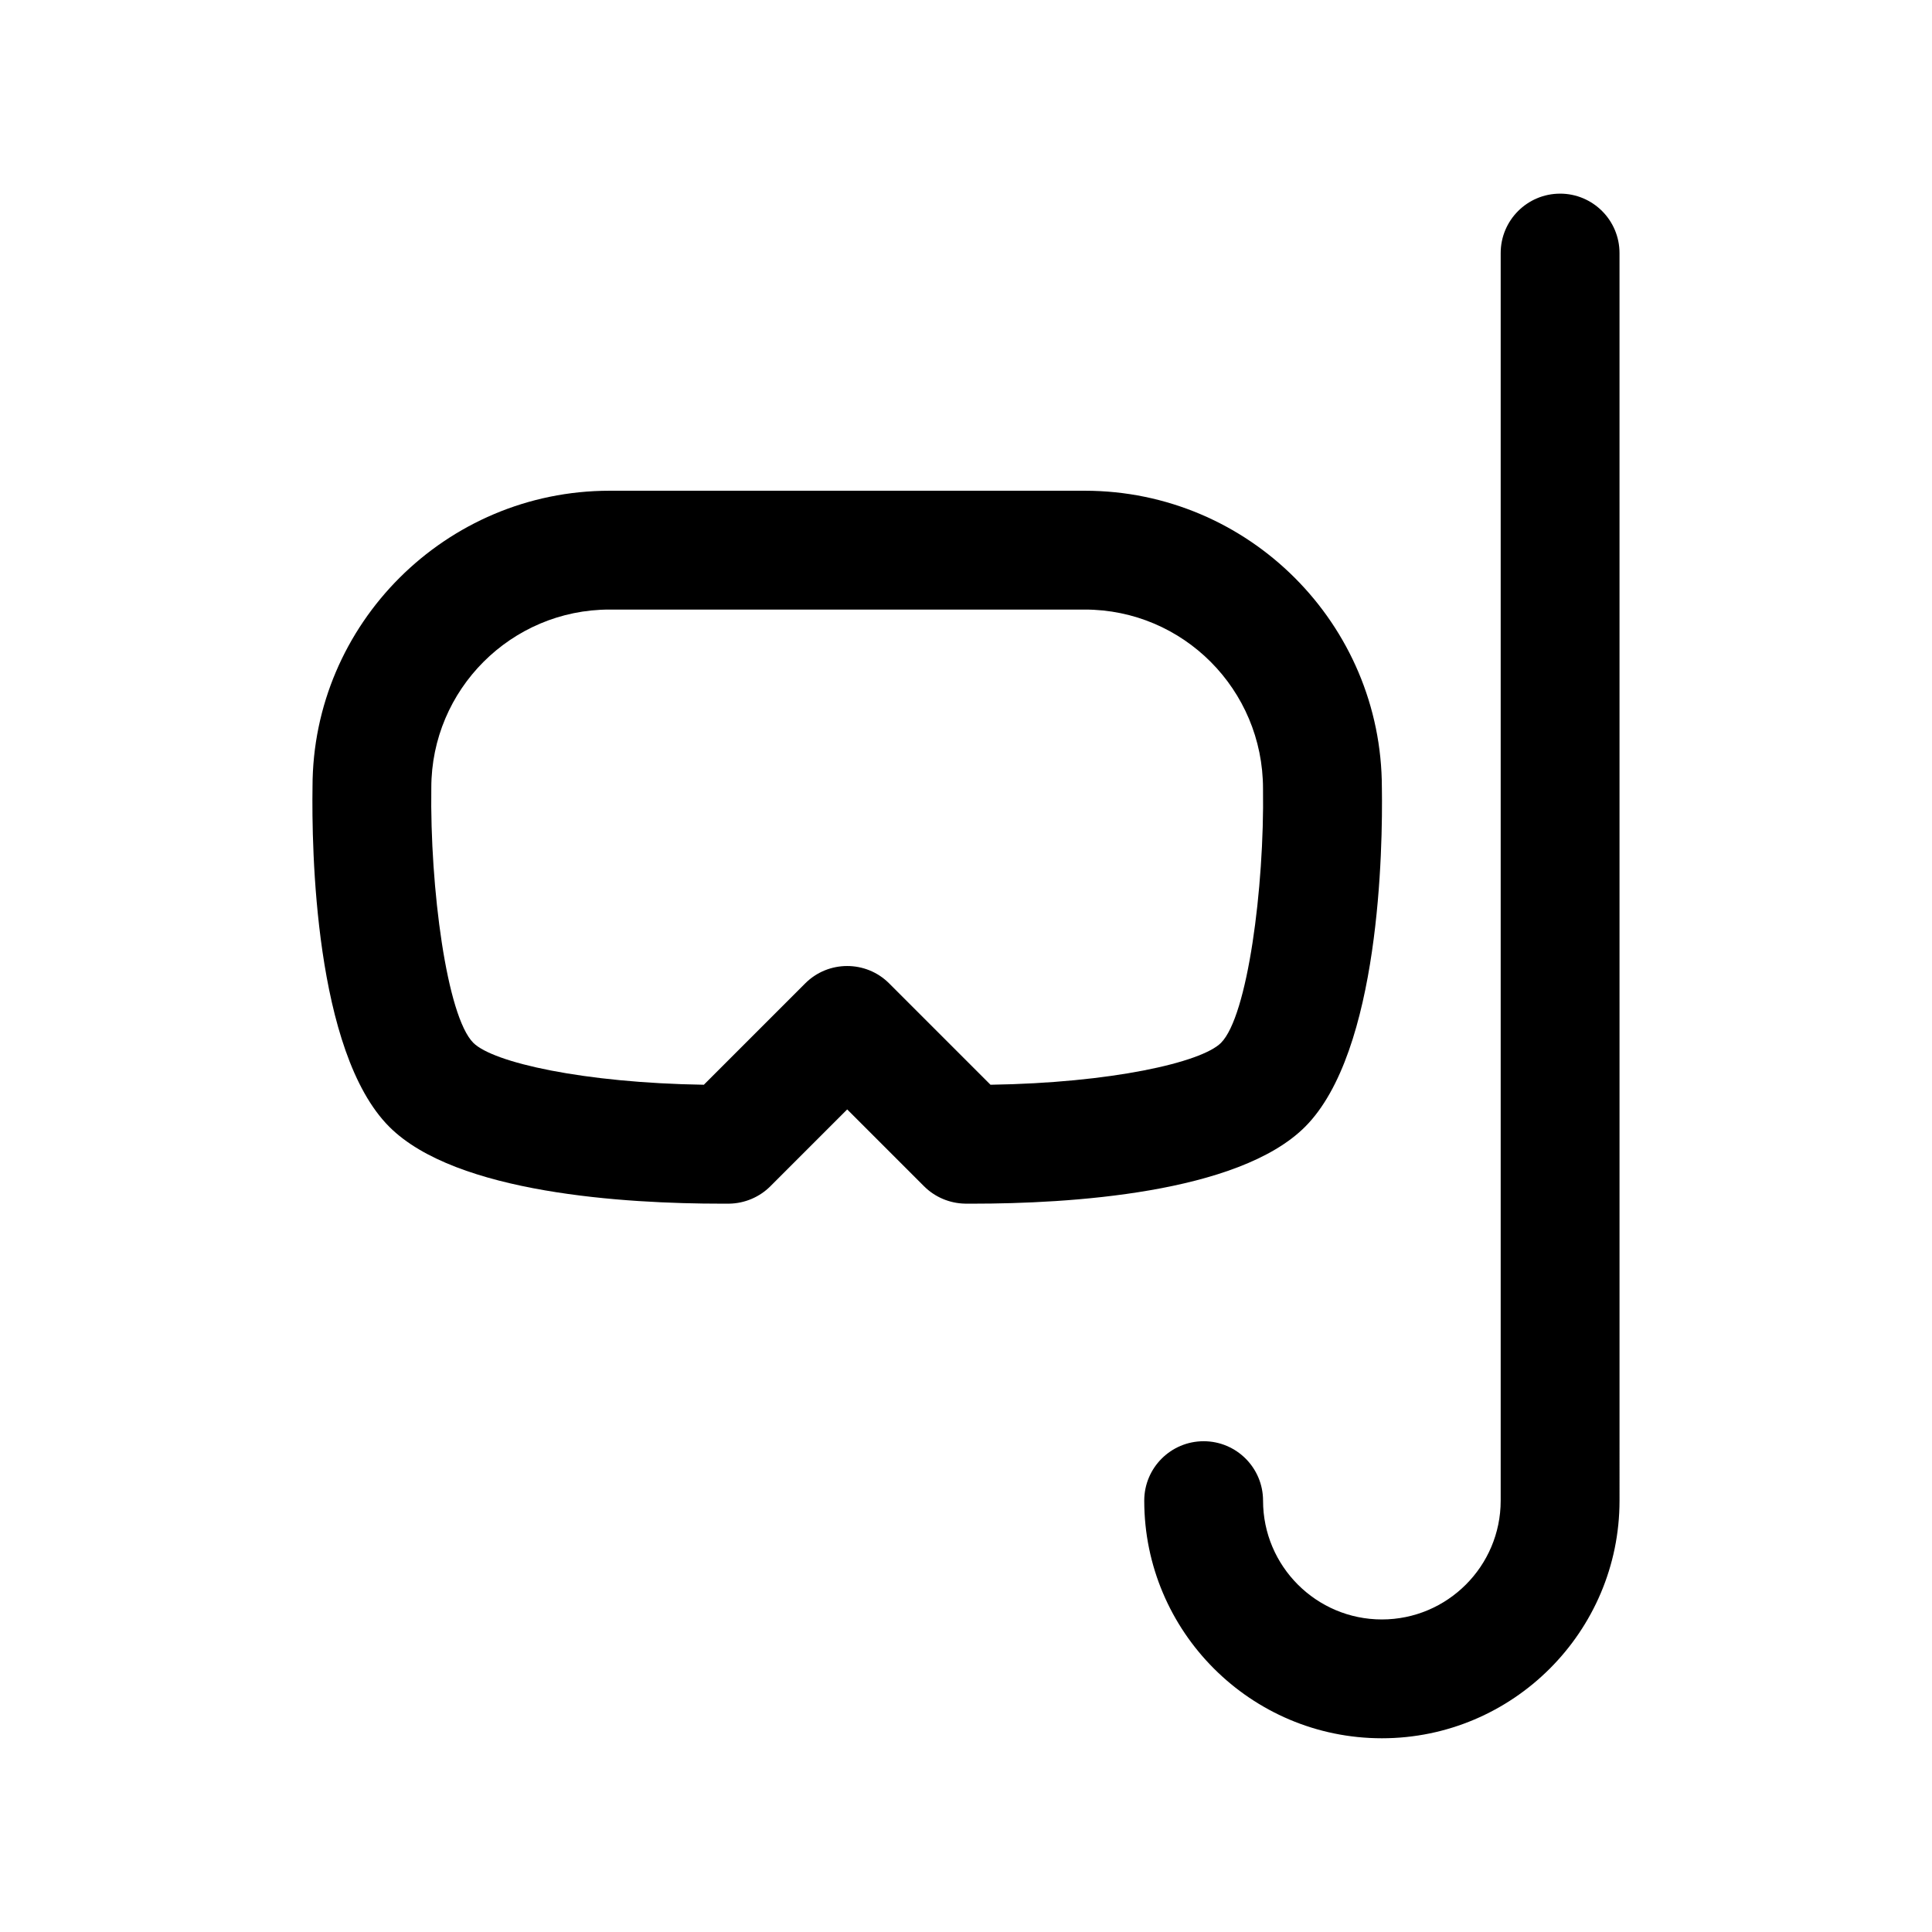
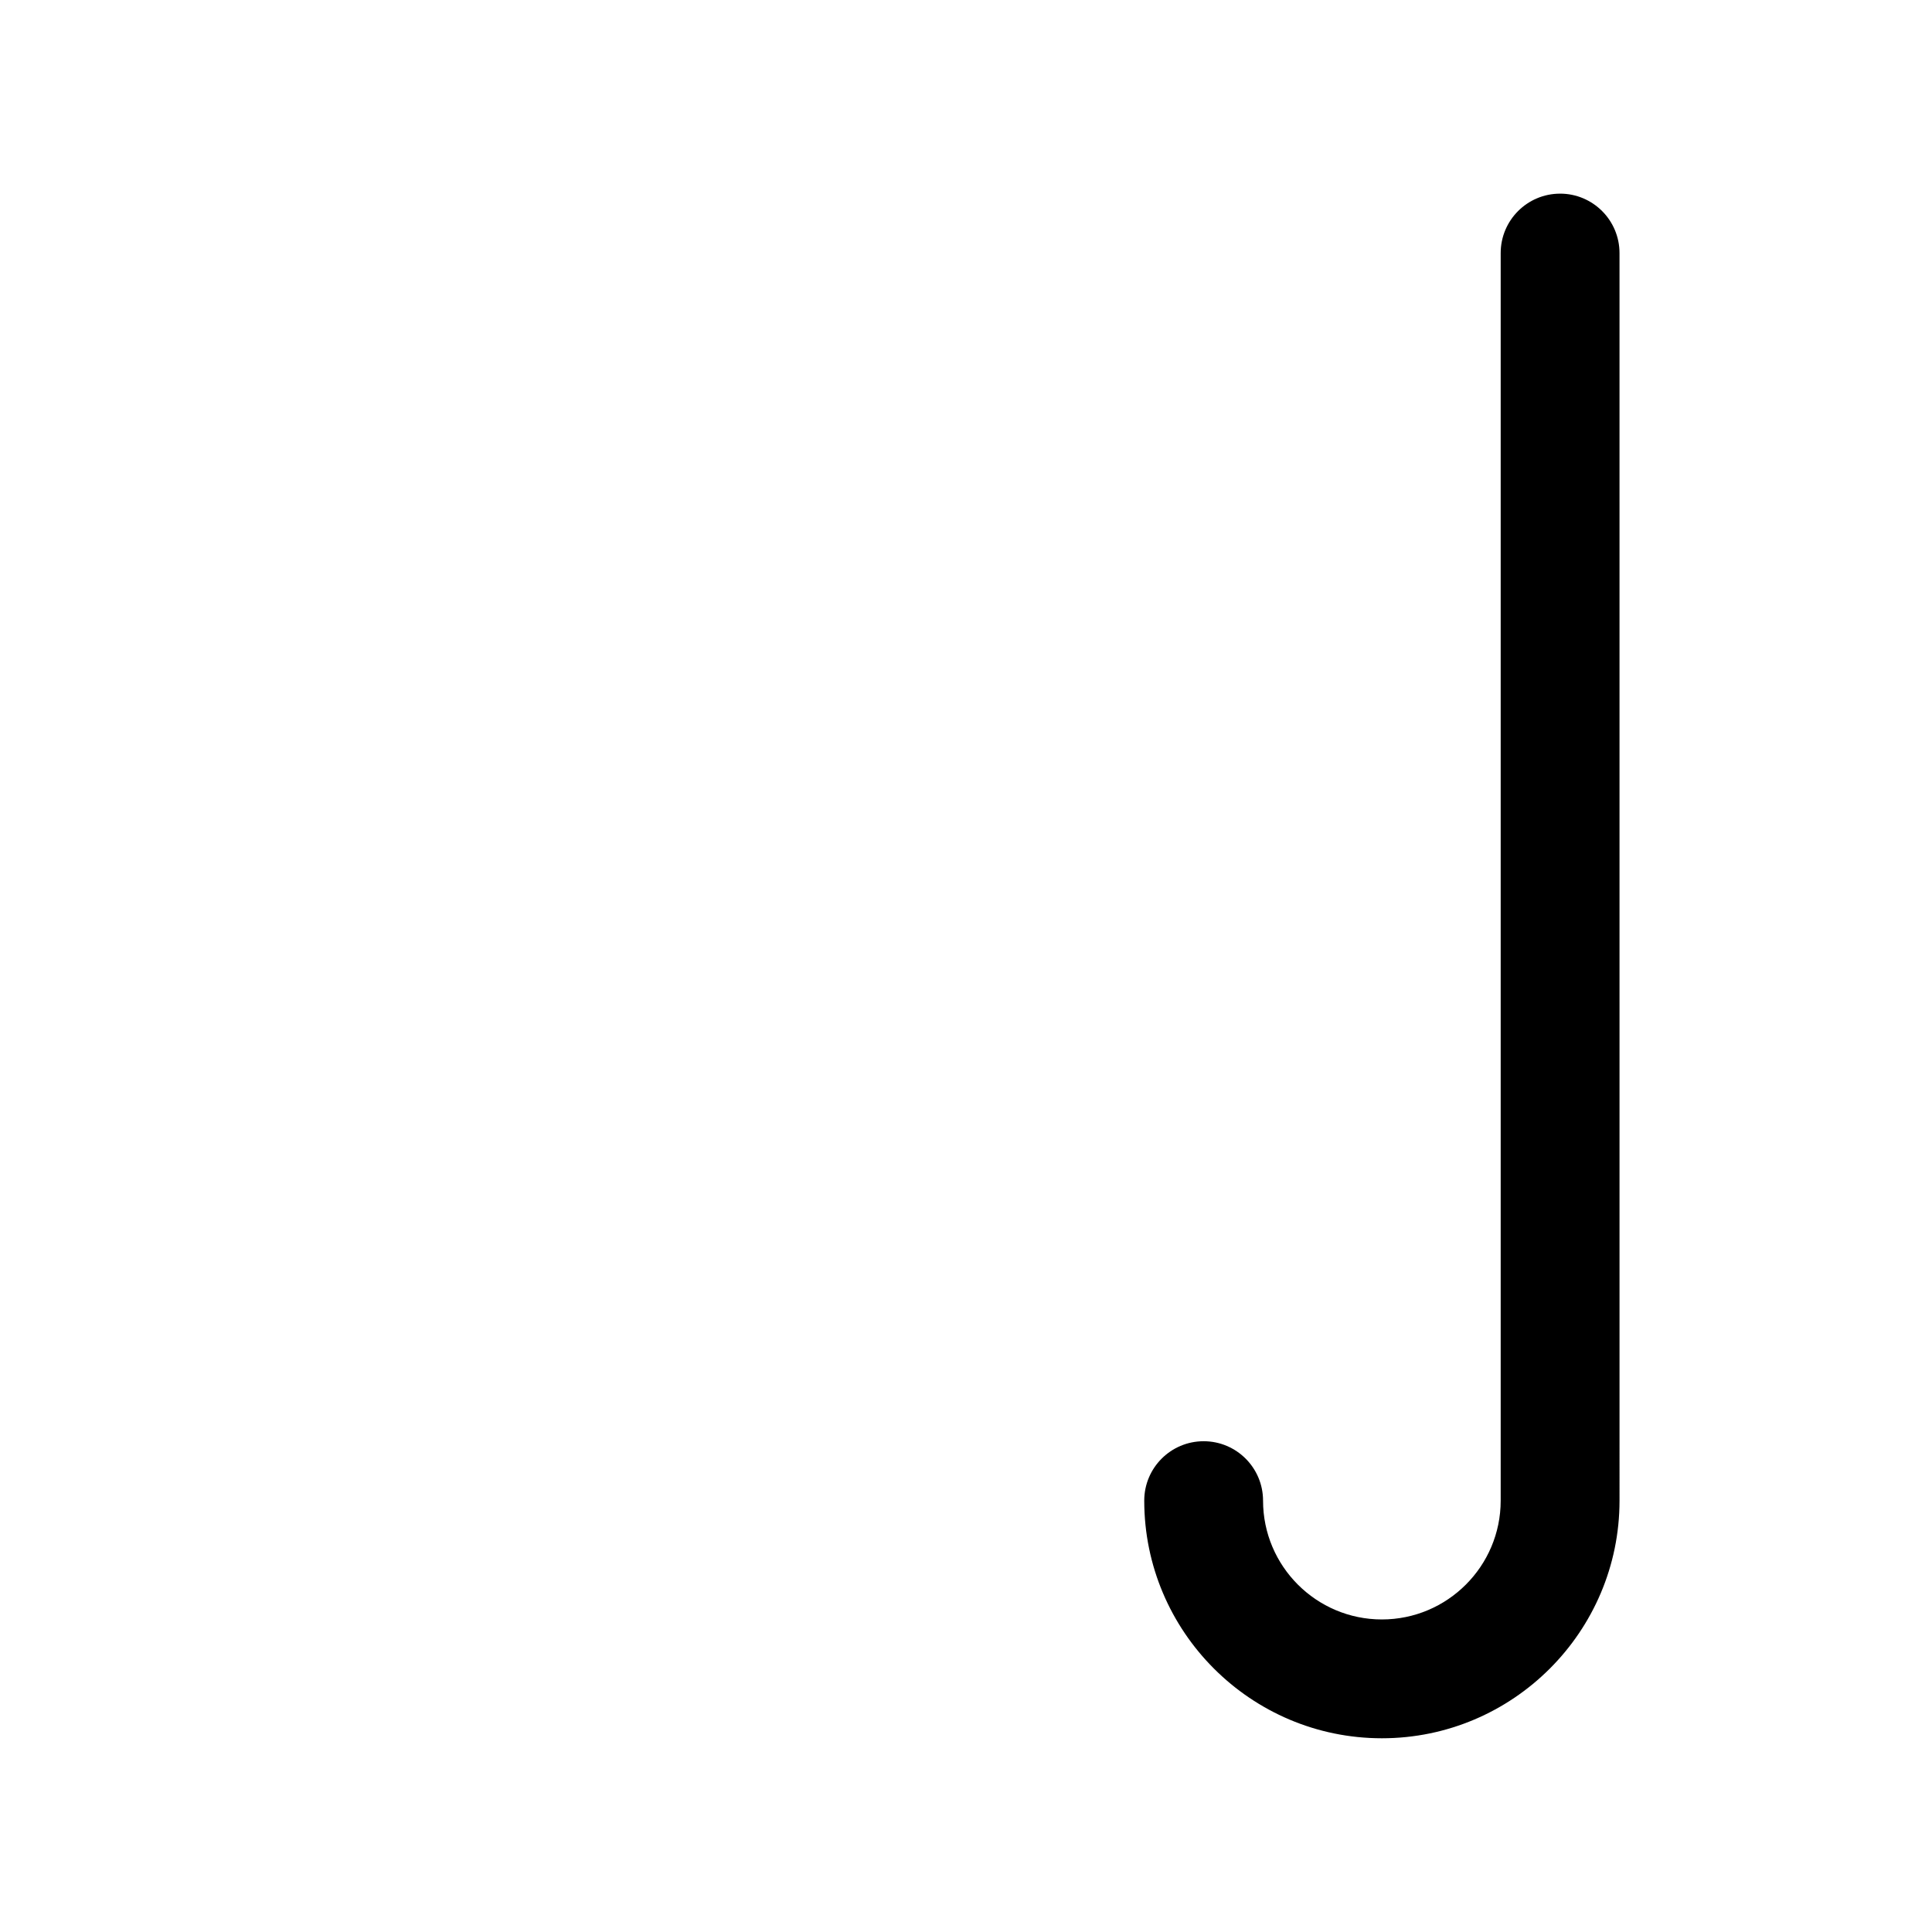
<svg xmlns="http://www.w3.org/2000/svg" fill="#000000" width="800px" height="800px" version="1.1" viewBox="144 144 512 512">
  <g>
    <path d="m557.44 195.32c-8.691 0-15.742 7.055-15.742 15.742v330.62c0 17.367-14.121 31.488-31.488 31.488-17.367 0-31.488-14.121-31.488-31.488 0-8.691-7.055-15.742-15.742-15.742-8.691 0-15.742 7.055-15.742 15.742 0 34.723 28.254 62.977 62.977 62.977 34.723 0 62.977-28.254 62.977-62.977l-0.004-330.62c0-8.691-7.055-15.746-15.746-15.746z" />
-     <path d="m510.21 352.77c0-43.406-35.312-78.719-78.719-78.719h-125.95c-43.406 0-78.719 35.312-78.719 78.477-0.242 16.113 0.488 70.227 20.355 90.094 17.719 17.719 62.746 20.363 88.016 20.363l2.078-0.004c4.086-0.07 7.996-1.723 10.887-4.613l20.359-20.359 20.355 20.355c2.891 2.891 6.801 4.543 10.887 4.613l2.078 0.008c25.27 0 70.297-2.644 88.016-20.363 19.871-19.859 20.602-73.98 20.359-89.852zm-42.621 67.59c-5.227 5.227-29.215 10.629-61.094 11.109l-26.852-26.852c-3.07-3.078-7.102-4.613-11.129-4.613-4.031 0-8.062 1.535-11.133 4.613l-26.852 26.852c-31.875-0.488-55.867-5.879-61.094-11.109-7.039-7.047-11.516-41.148-11.133-67.59 0-26.047 21.184-47.23 47.23-47.23h125.95c26.047 0 47.23 21.184 47.23 47.469 0.391 26.203-4.098 60.305-11.129 67.352z" />
  </g>
</svg>